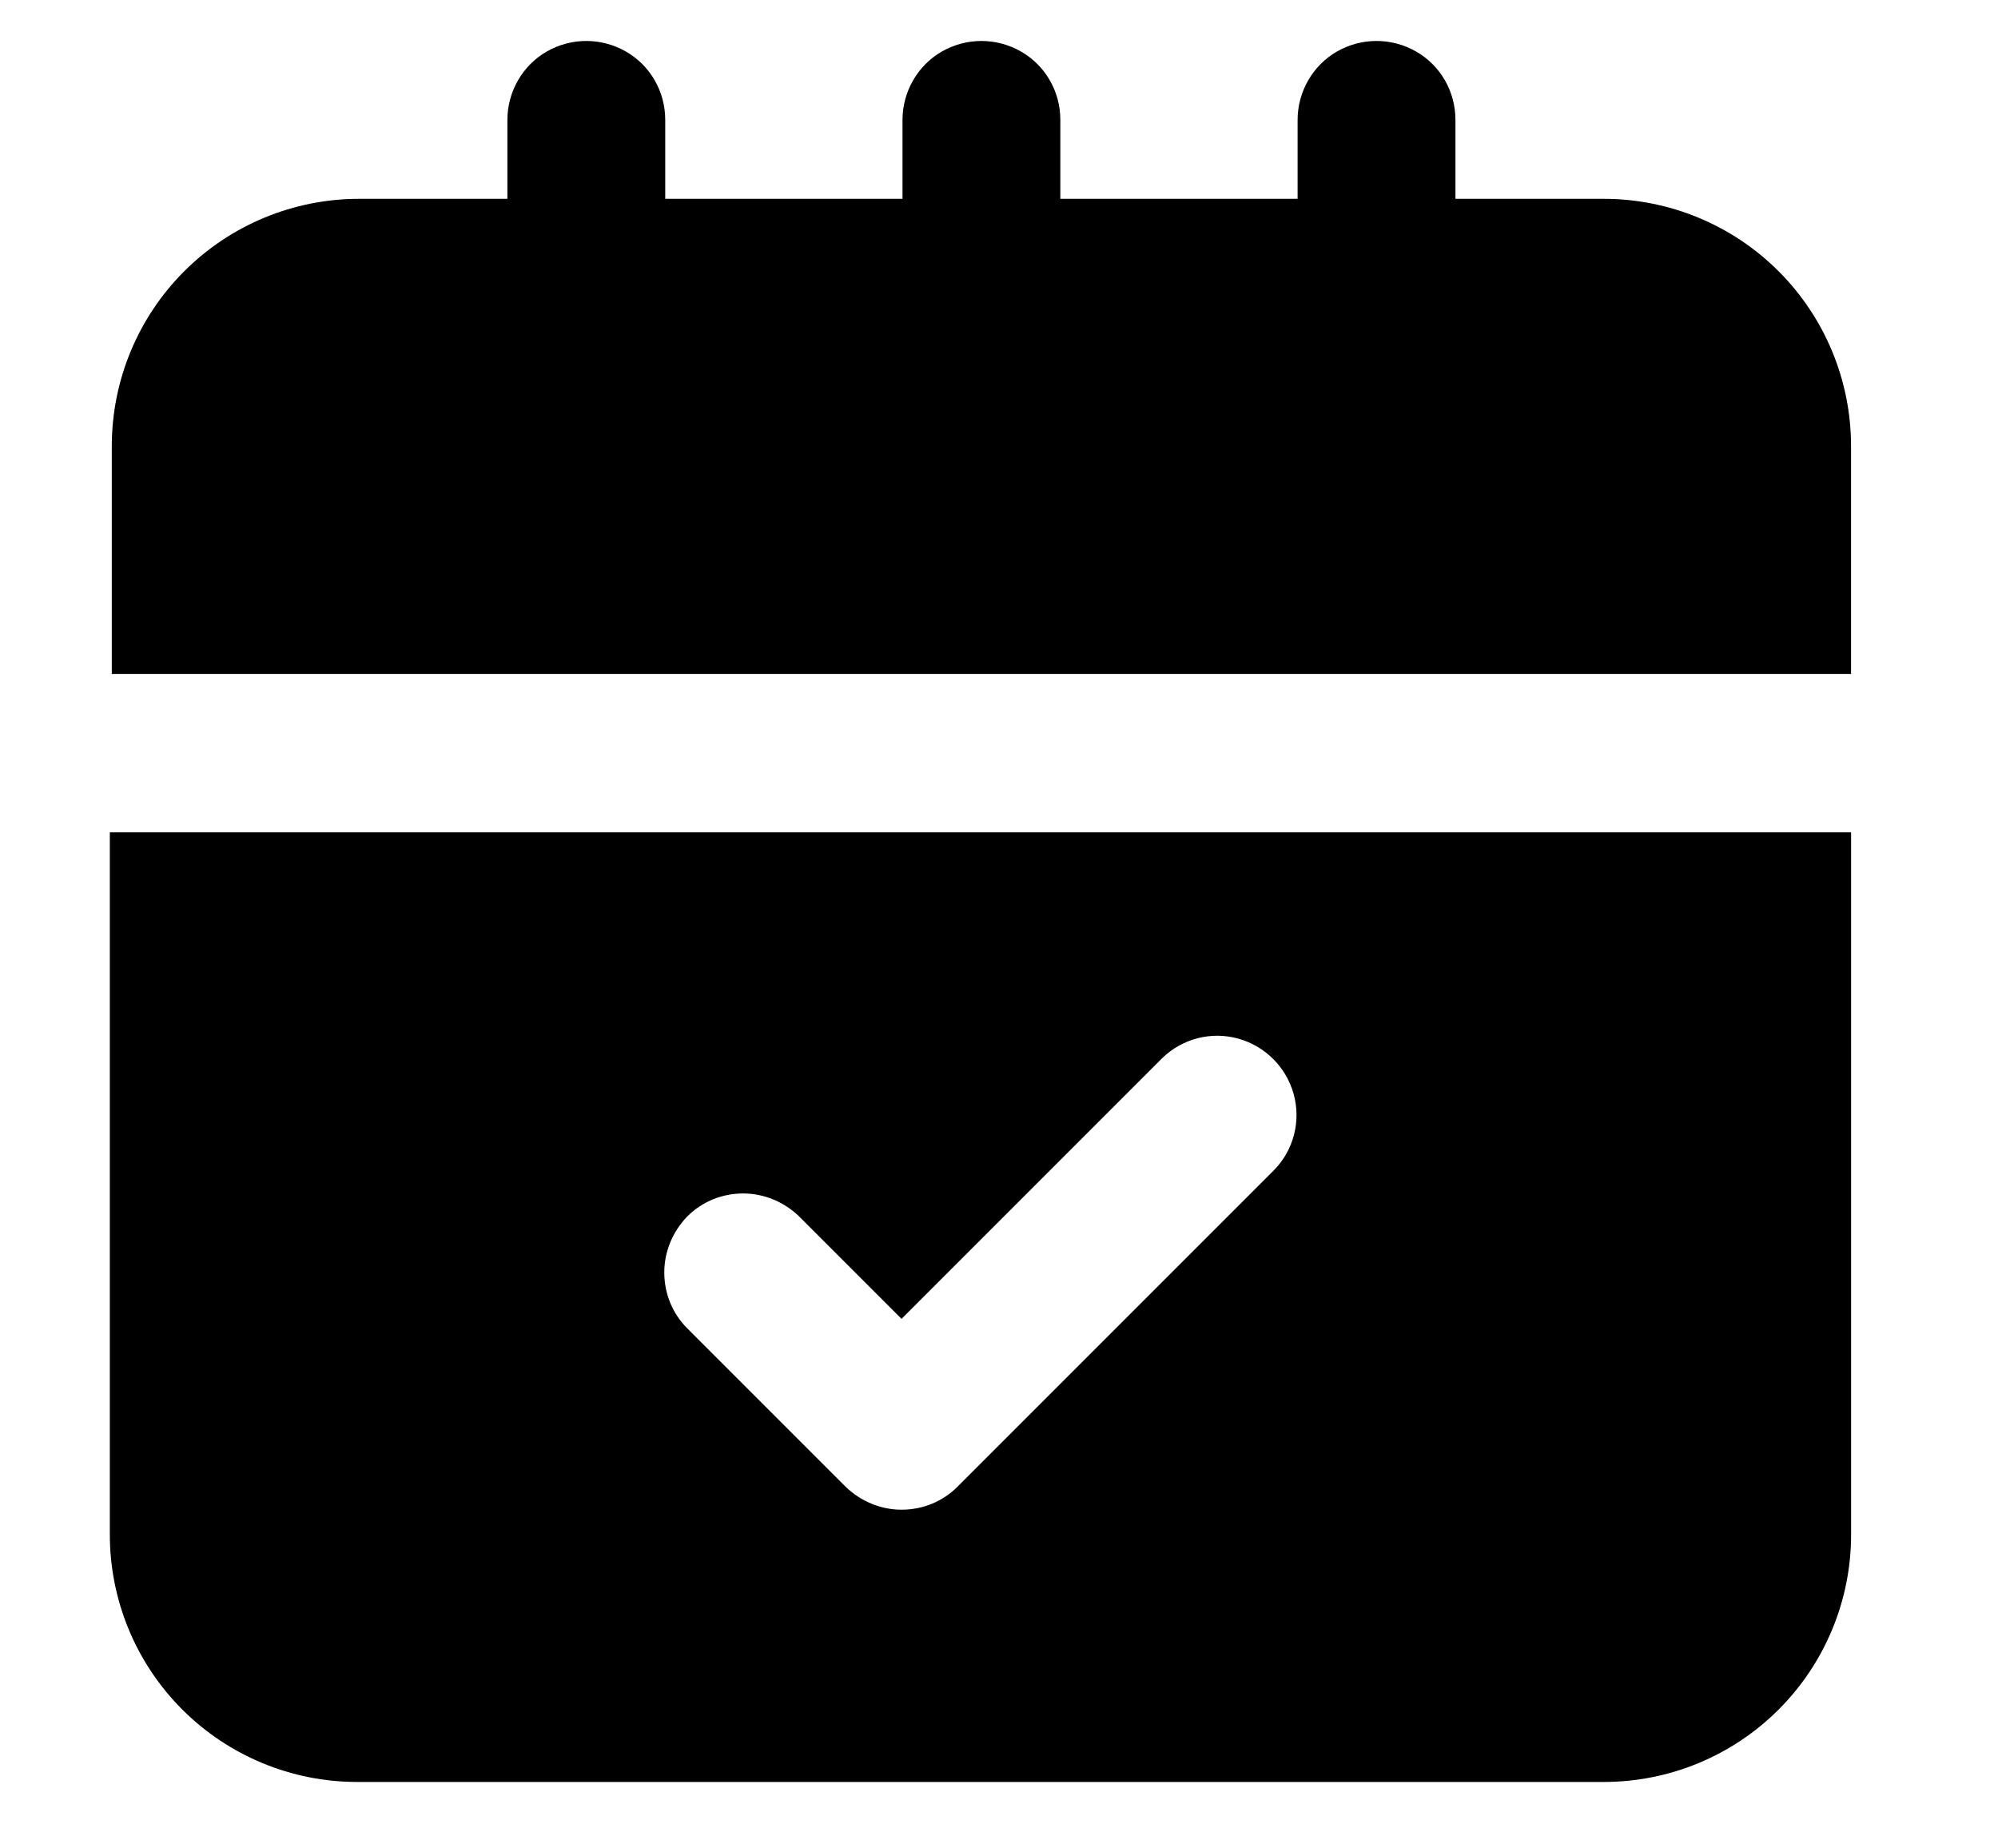
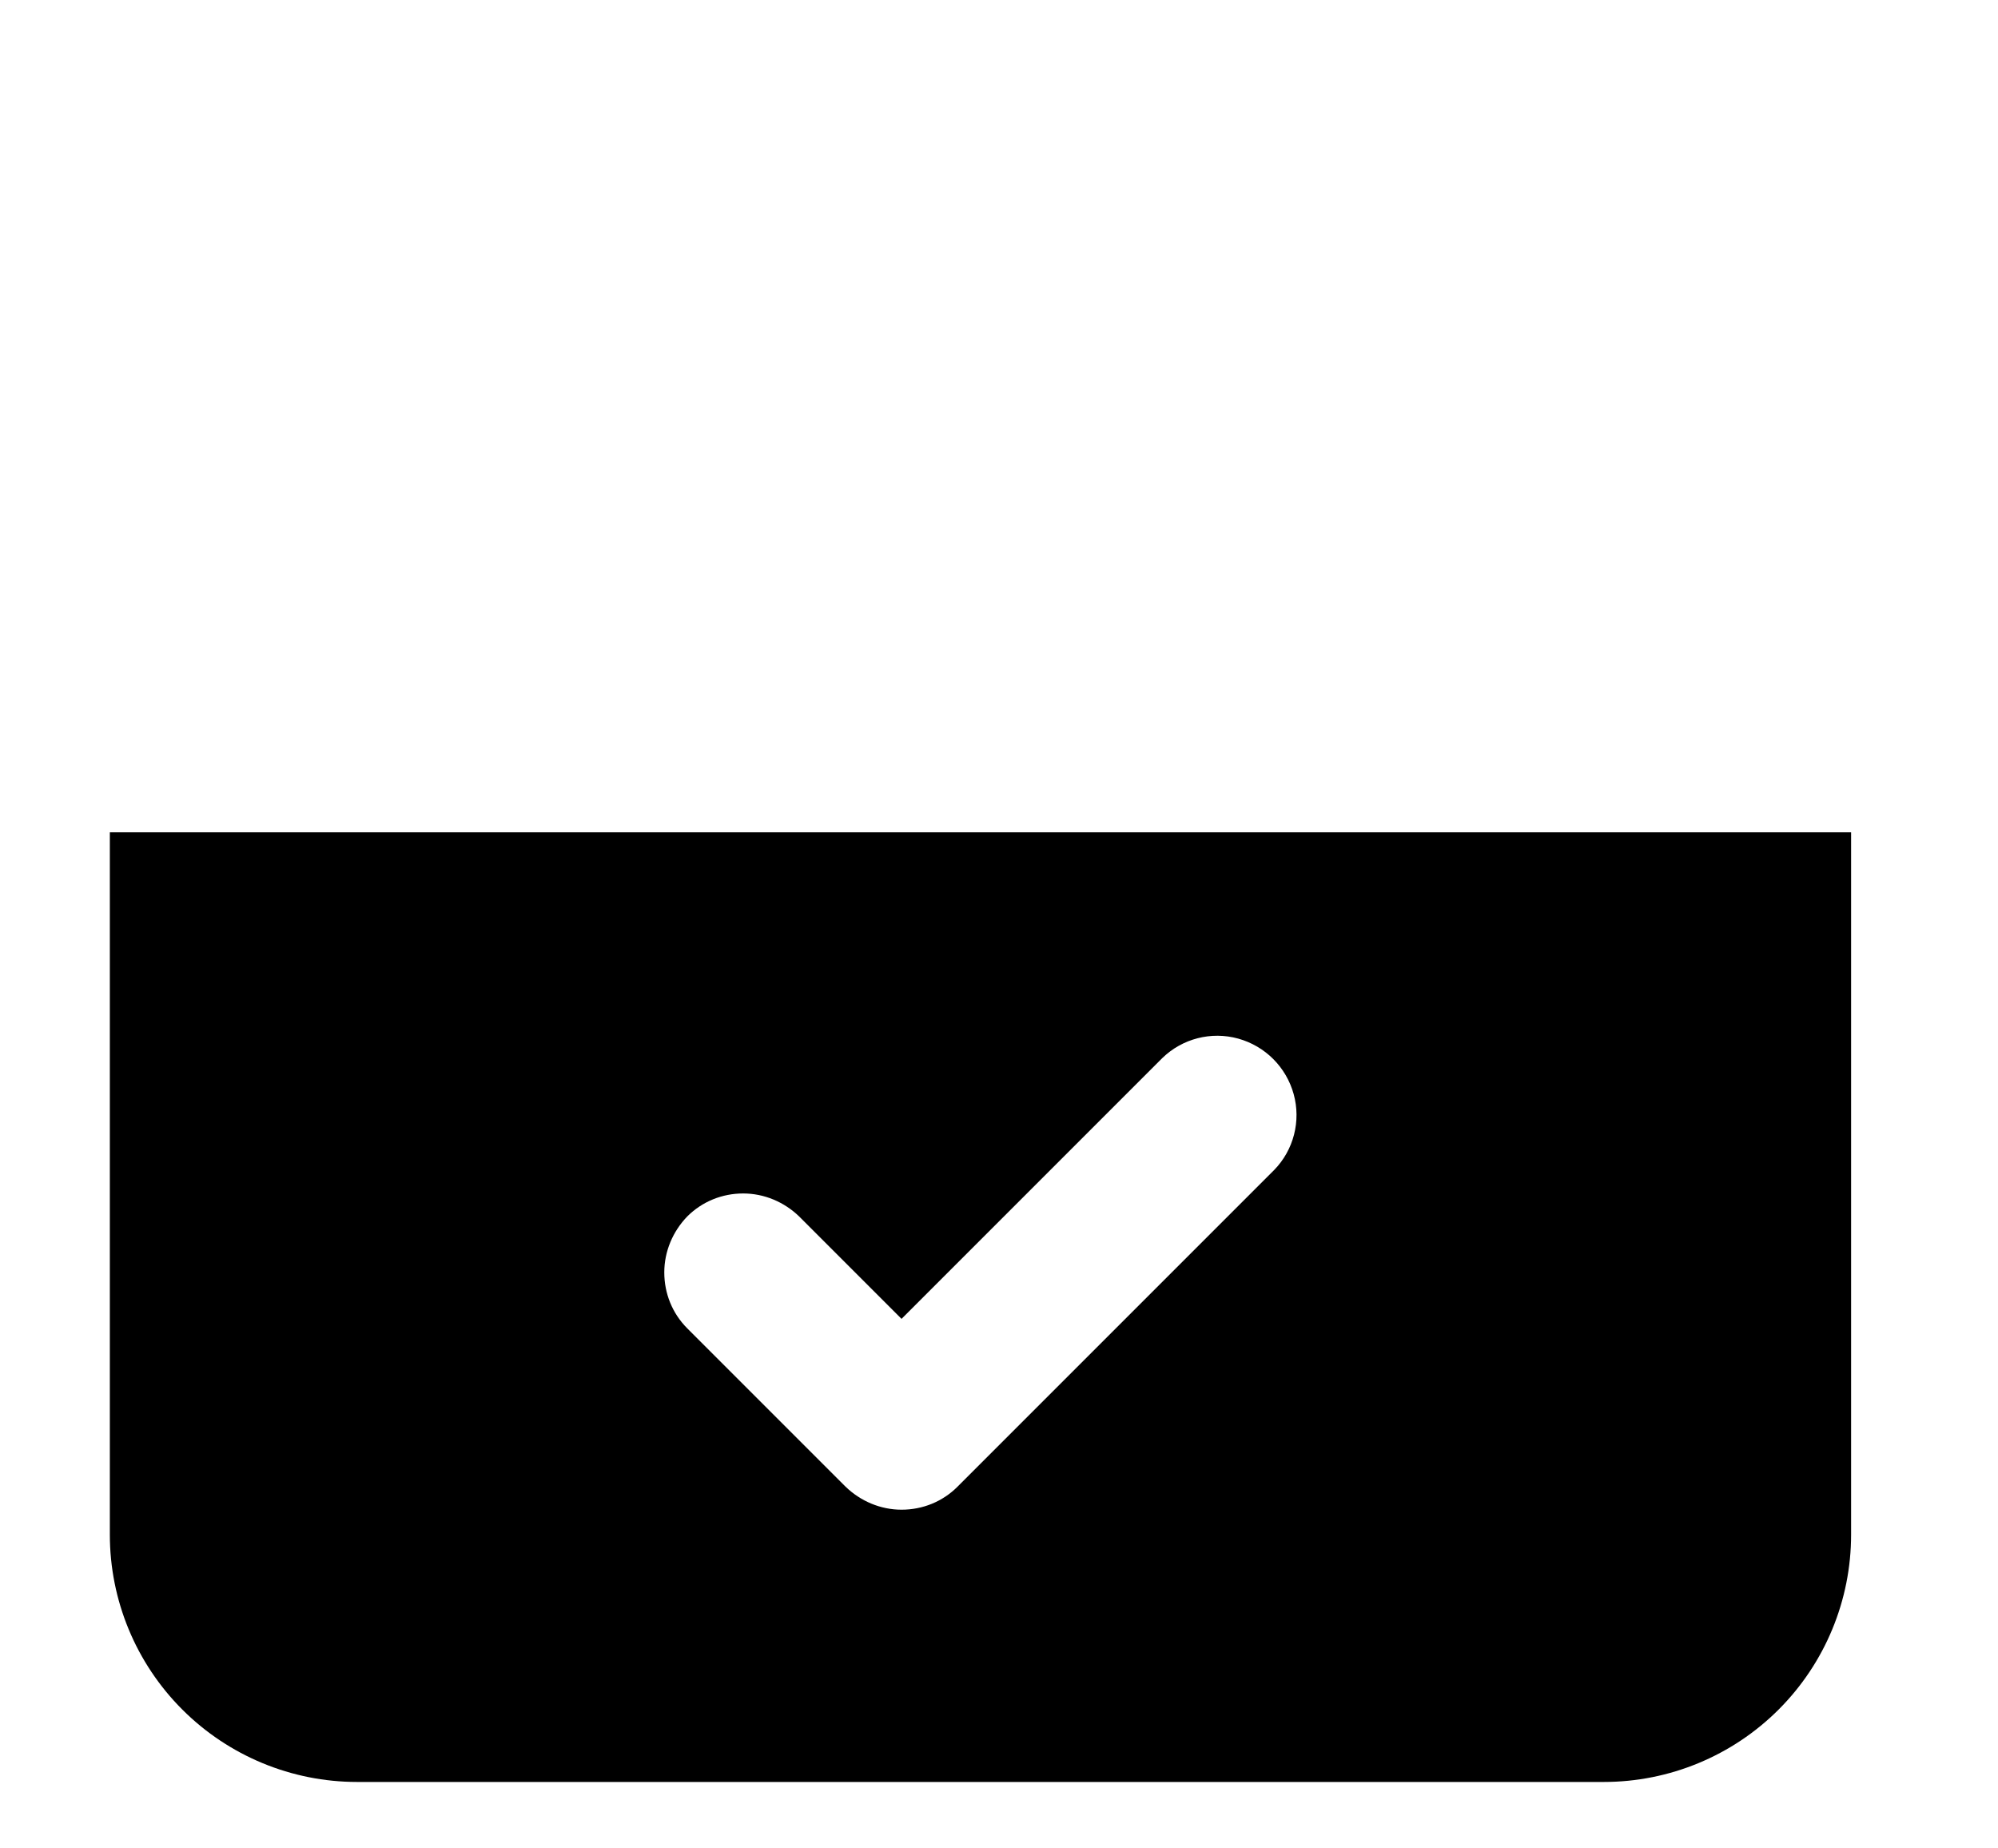
<svg xmlns="http://www.w3.org/2000/svg" width="40" height="37" viewBox="0 0 40 37" fill="none">
-   <path d="M32.108 3.98H29.138V2.4C29.138 1.83 28.838 1.31 28.348 1.03C27.858 0.75 27.258 0.75 26.768 1.03C26.278 1.31 25.978 1.84 25.978 2.4V3.98H21.228V2.4C21.228 1.83 20.928 1.31 20.438 1.03C19.948 0.75 19.348 0.75 18.858 1.03C18.368 1.31 18.068 1.84 18.068 2.4V3.98H13.318V2.4C13.318 1.83 13.018 1.31 12.528 1.03C12.038 0.75 11.438 0.75 10.948 1.03C10.458 1.31 10.158 1.84 10.158 2.4V3.98H7.188C5.878 3.98 4.618 4.5 3.688 5.43C2.758 6.36 2.238 7.62 2.238 8.93V13.49H37.058V8.93C37.058 7.62 36.538 6.36 35.608 5.43C34.678 4.5 33.418 3.98 32.108 3.98Z" fill="black" />
  <path d="M2.199 30.72C2.199 32.03 2.719 33.29 3.649 34.22C4.579 35.15 5.839 35.67 7.149 35.67H32.109C33.419 35.67 34.679 35.15 35.609 34.22C36.539 33.29 37.059 32.03 37.059 30.72V16.66H2.199V30.72ZM13.759 24.35C14.059 24.05 14.459 23.89 14.879 23.89C15.299 23.89 15.699 24.06 15.999 24.35L18.049 26.4L23.269 21.18C23.669 20.79 24.249 20.64 24.789 20.79C25.329 20.94 25.749 21.36 25.899 21.9C26.049 22.44 25.899 23.02 25.509 23.42L19.169 29.76C18.869 30.06 18.469 30.22 18.049 30.22C17.629 30.22 17.229 30.05 16.929 29.76L13.759 26.59C13.459 26.29 13.299 25.89 13.299 25.47C13.299 25.05 13.469 24.65 13.759 24.35Z" fill="black" />
</svg>